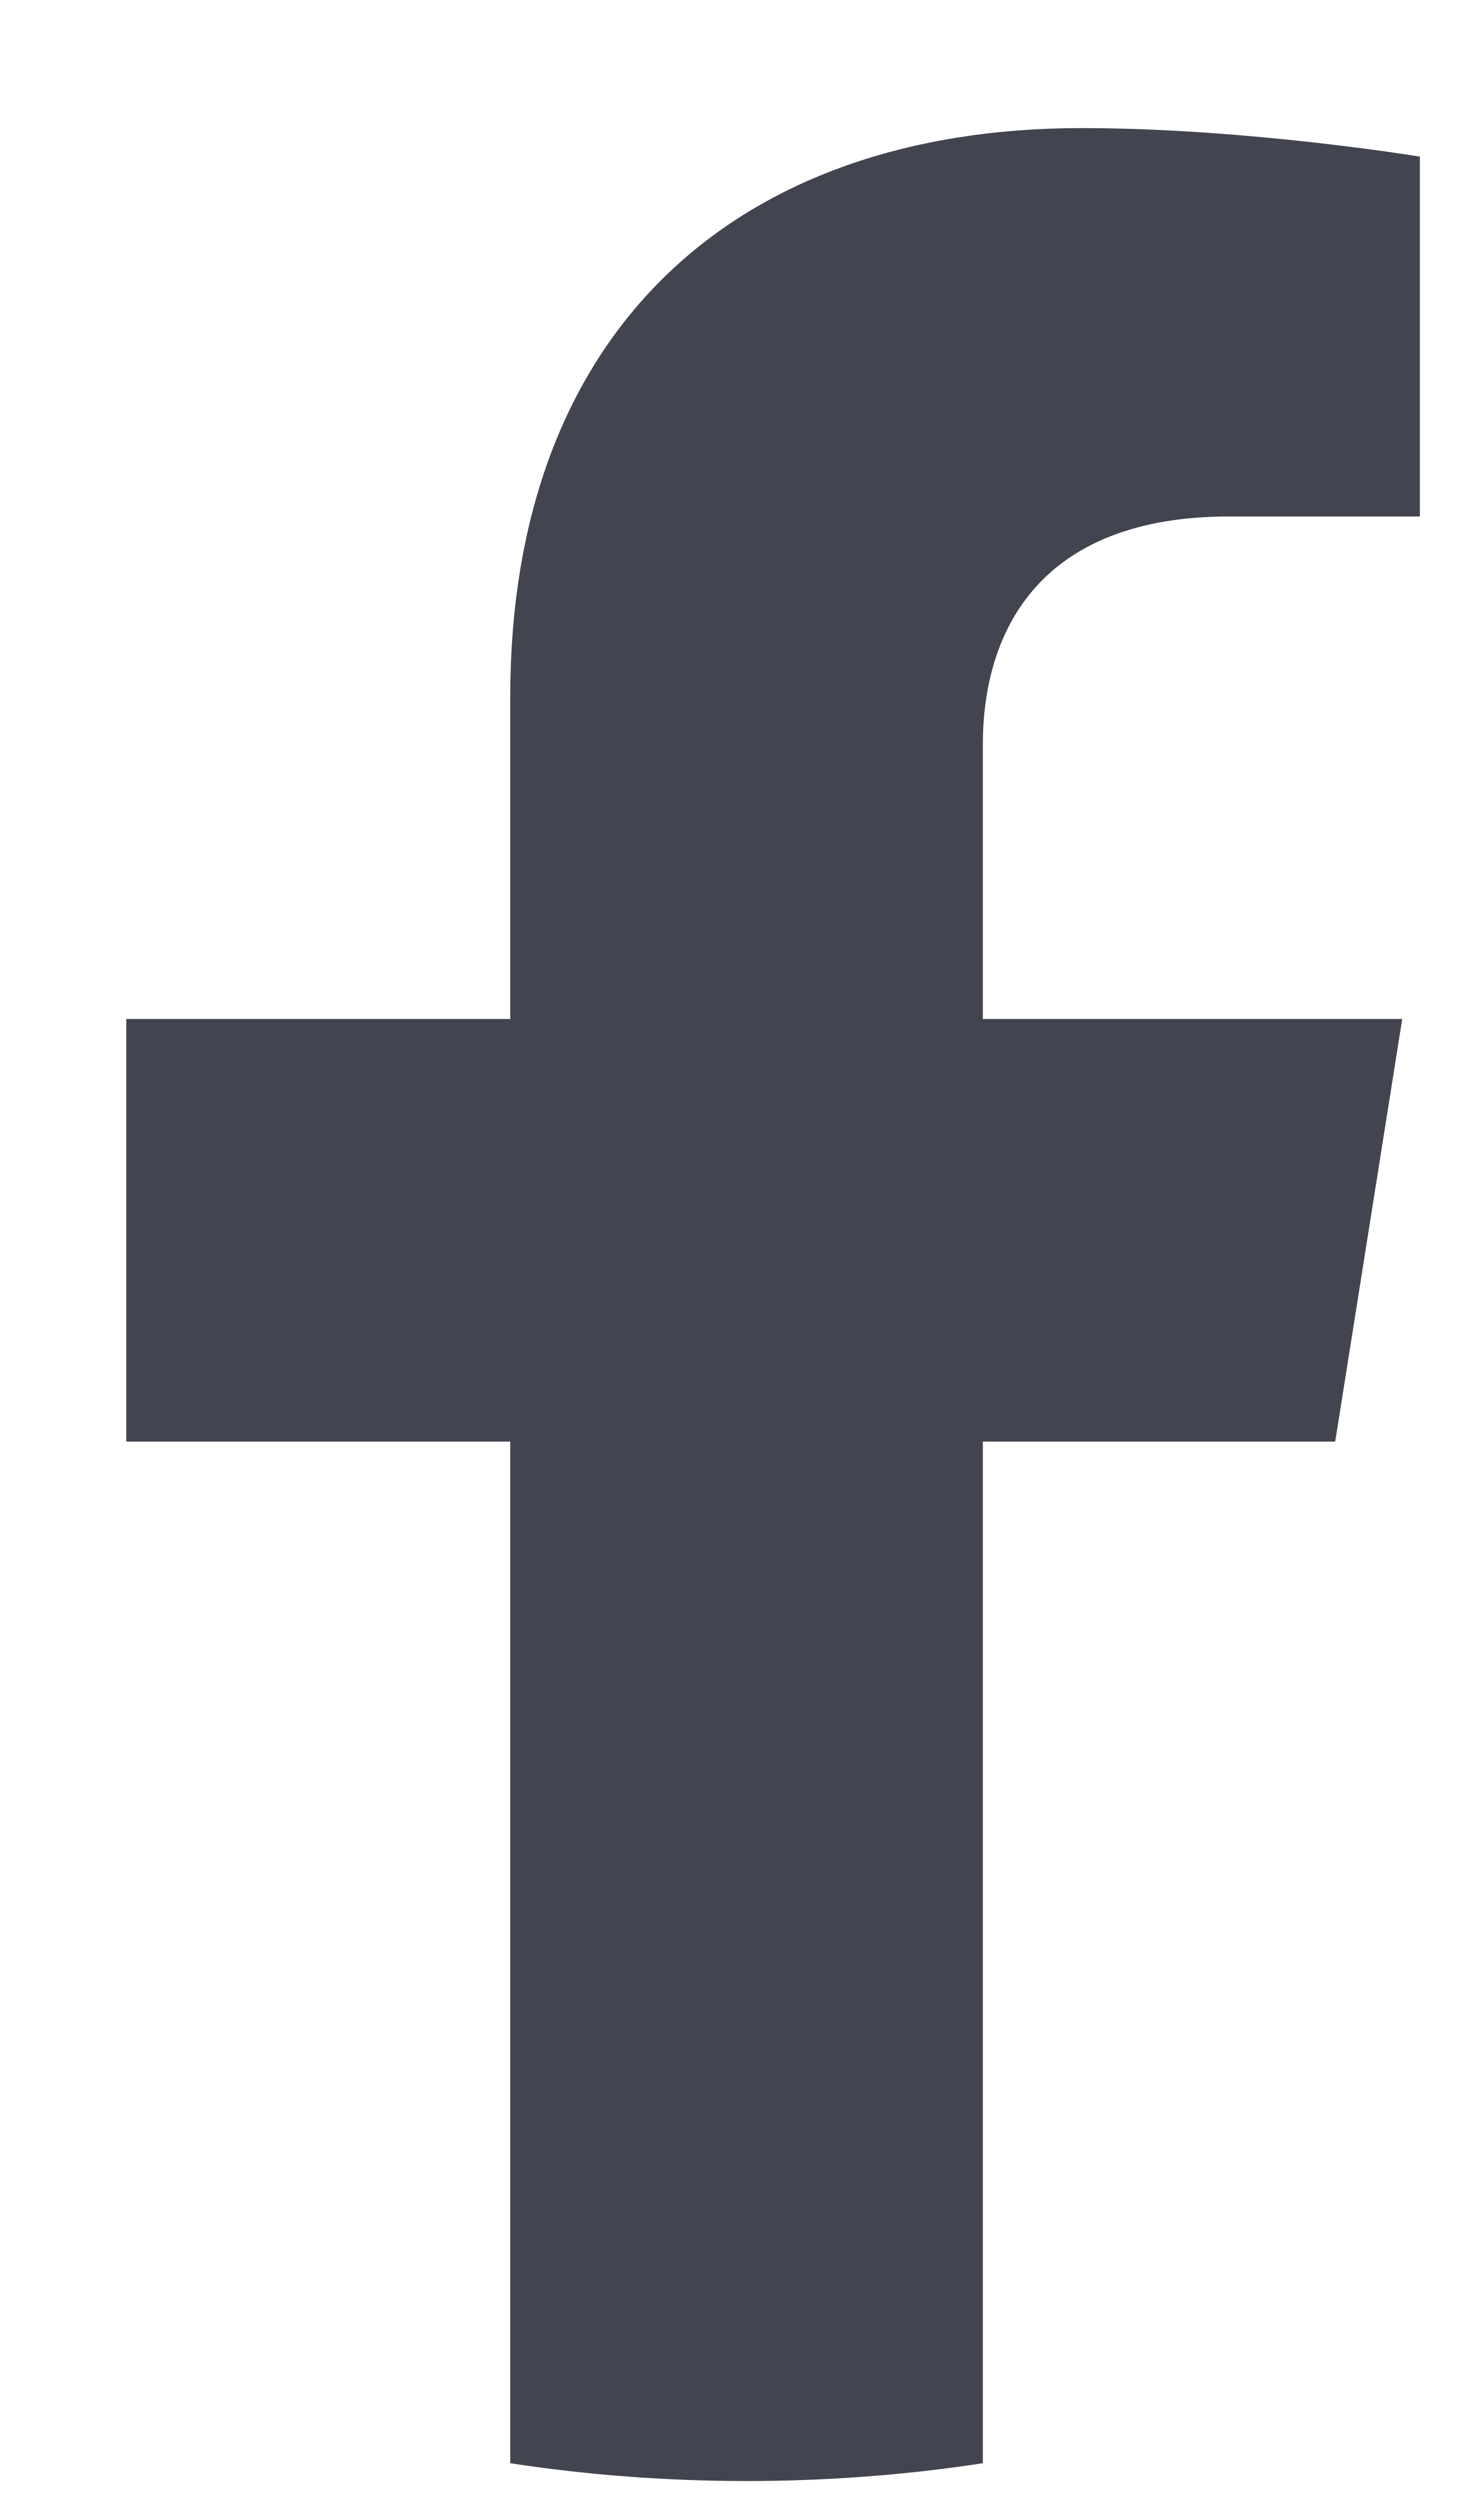
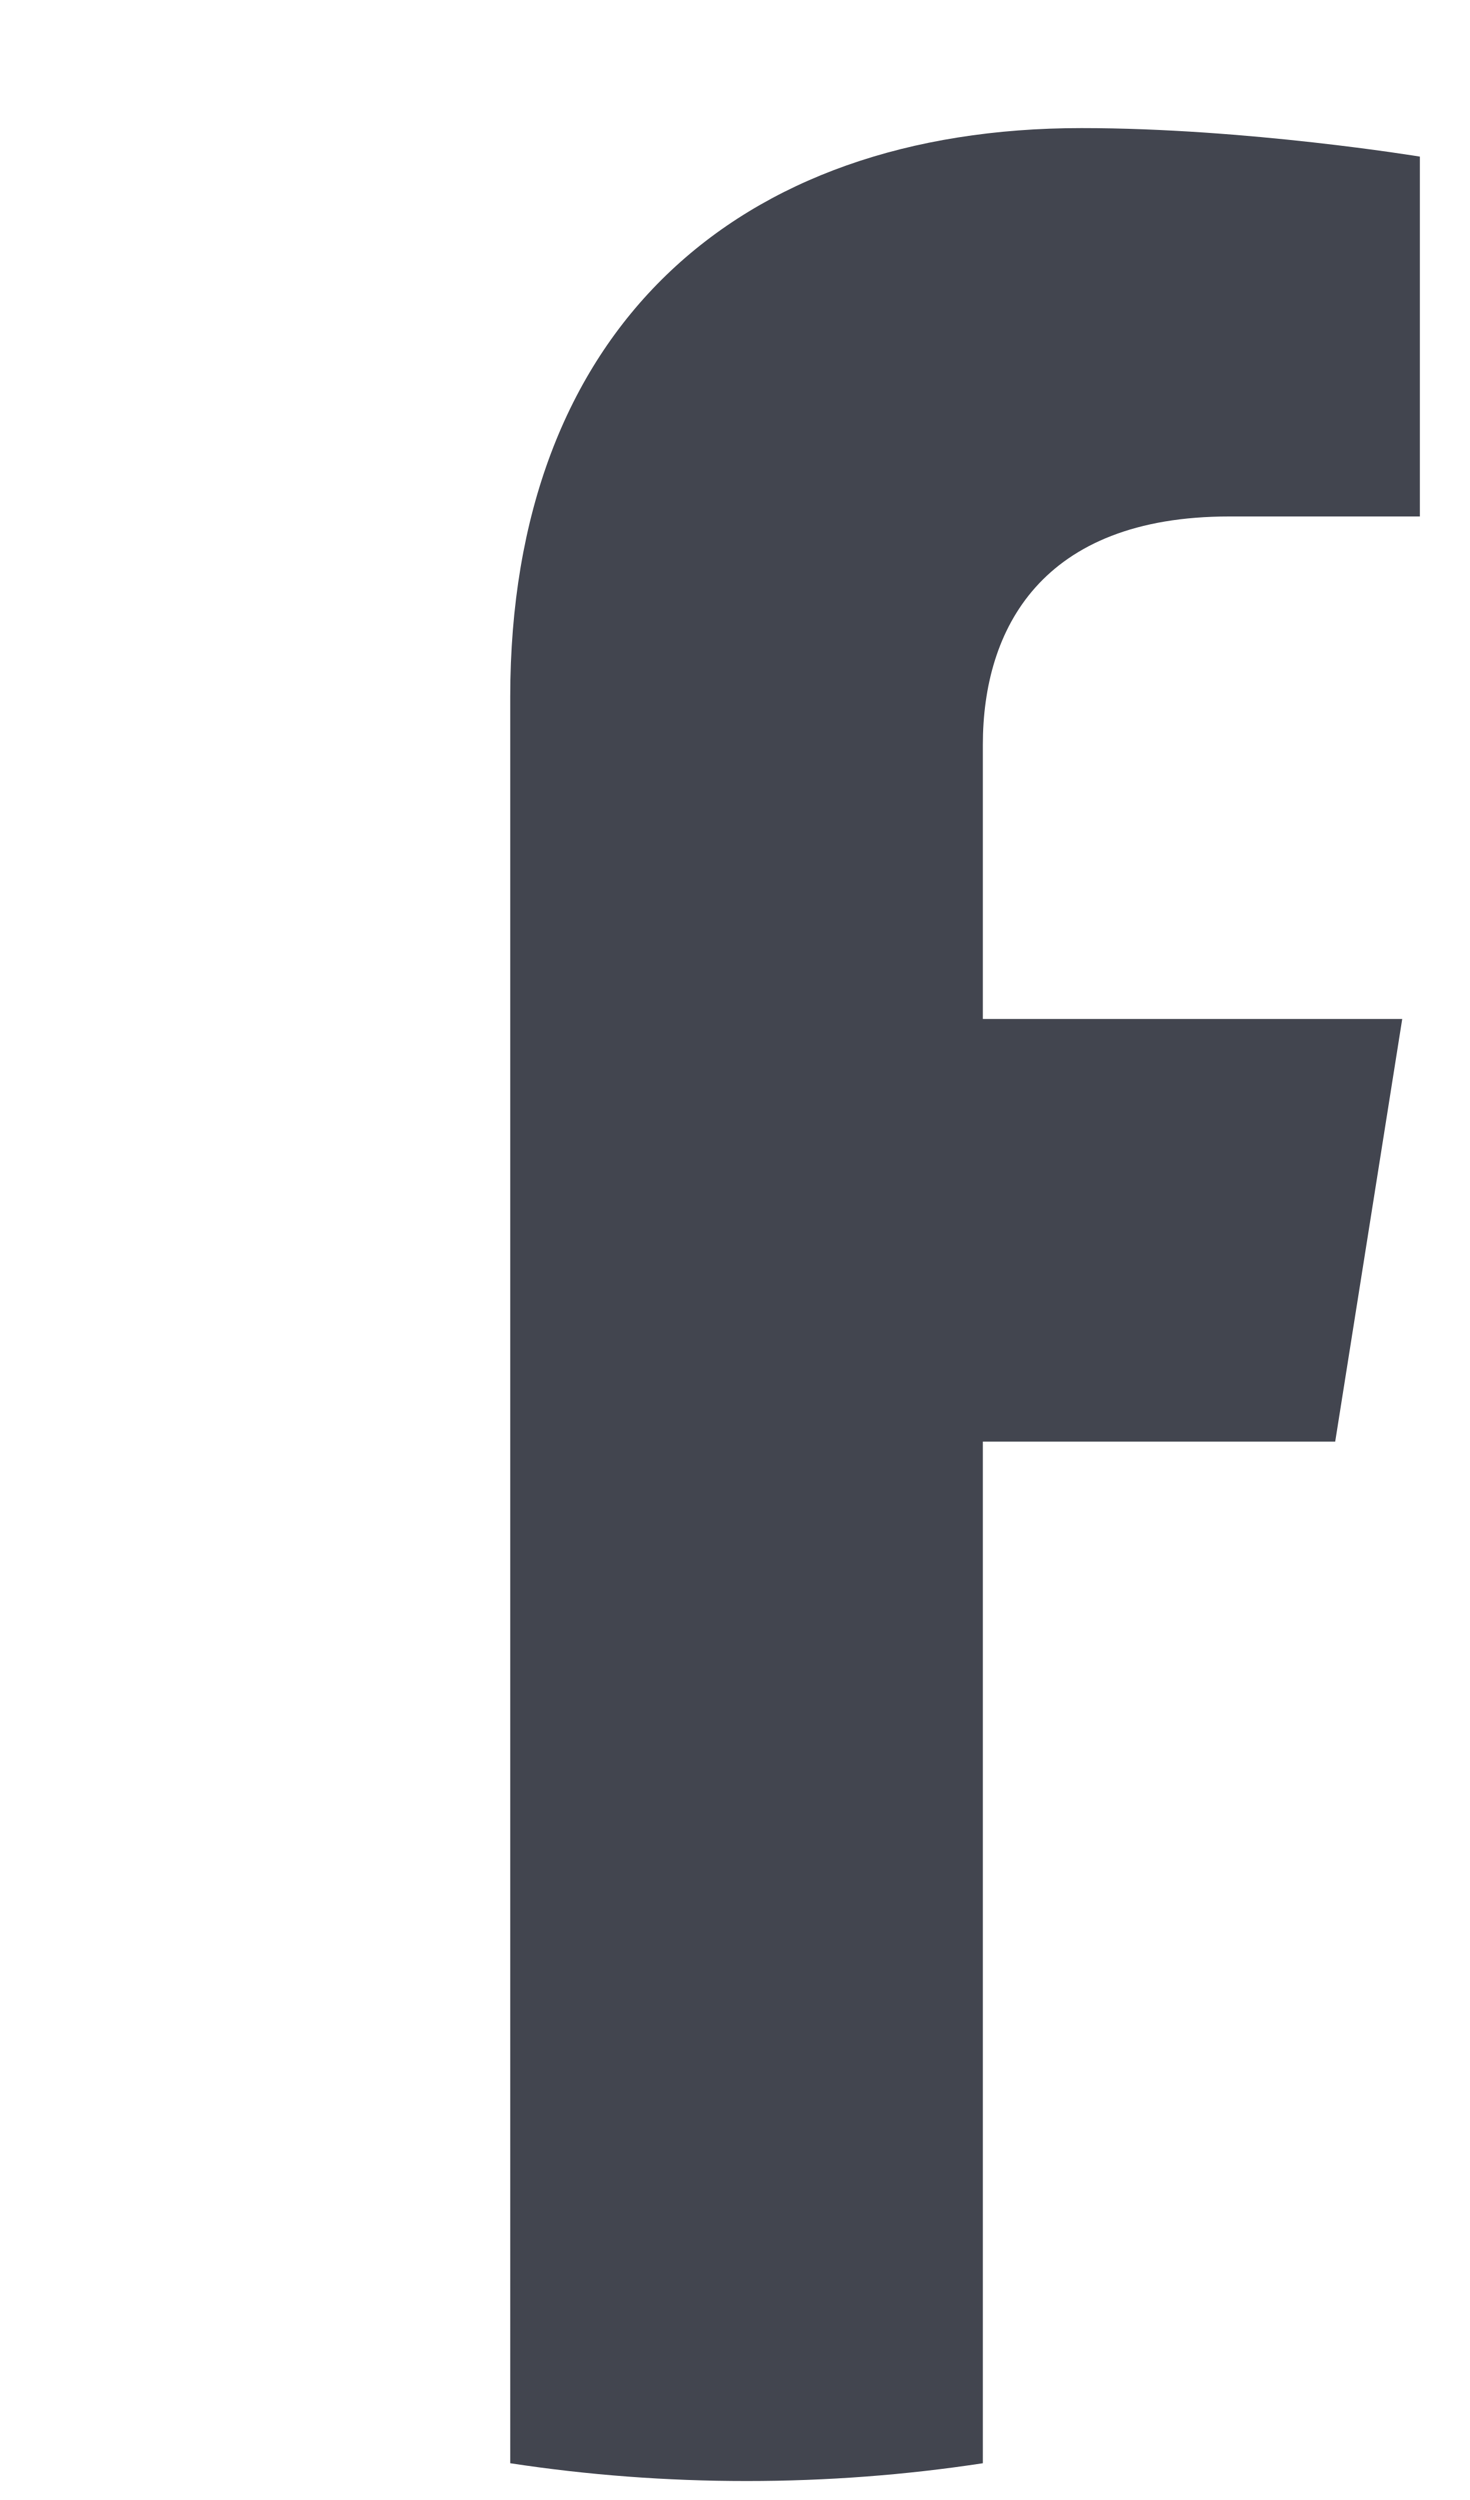
<svg xmlns="http://www.w3.org/2000/svg" width="10" height="17" viewBox="0 0 10 17" fill="none">
-   <path fill-rule="evenodd" clip-rule="evenodd" d="M9.083 9.803L9.539 6.929H6.686V5.064C6.686 4.278 7.084 3.512 8.362 3.512H9.659V1.065C9.659 1.065 8.482 0.871 7.357 0.871C5.007 0.871 3.471 2.247 3.471 4.739V6.929H0.859V9.803H3.471V16.75C3.995 16.83 4.532 16.871 5.079 16.871C5.625 16.871 6.162 16.83 6.686 16.75V9.803H9.083Z" fill="#42454F" />
+   <path fill-rule="evenodd" clip-rule="evenodd" d="M9.083 9.803L9.539 6.929H6.686V5.064C6.686 4.278 7.084 3.512 8.362 3.512H9.659V1.065C9.659 1.065 8.482 0.871 7.357 0.871C5.007 0.871 3.471 2.247 3.471 4.739V6.929V9.803H3.471V16.75C3.995 16.83 4.532 16.871 5.079 16.871C5.625 16.871 6.162 16.83 6.686 16.75V9.803H9.083Z" fill="#42454F" />
</svg>